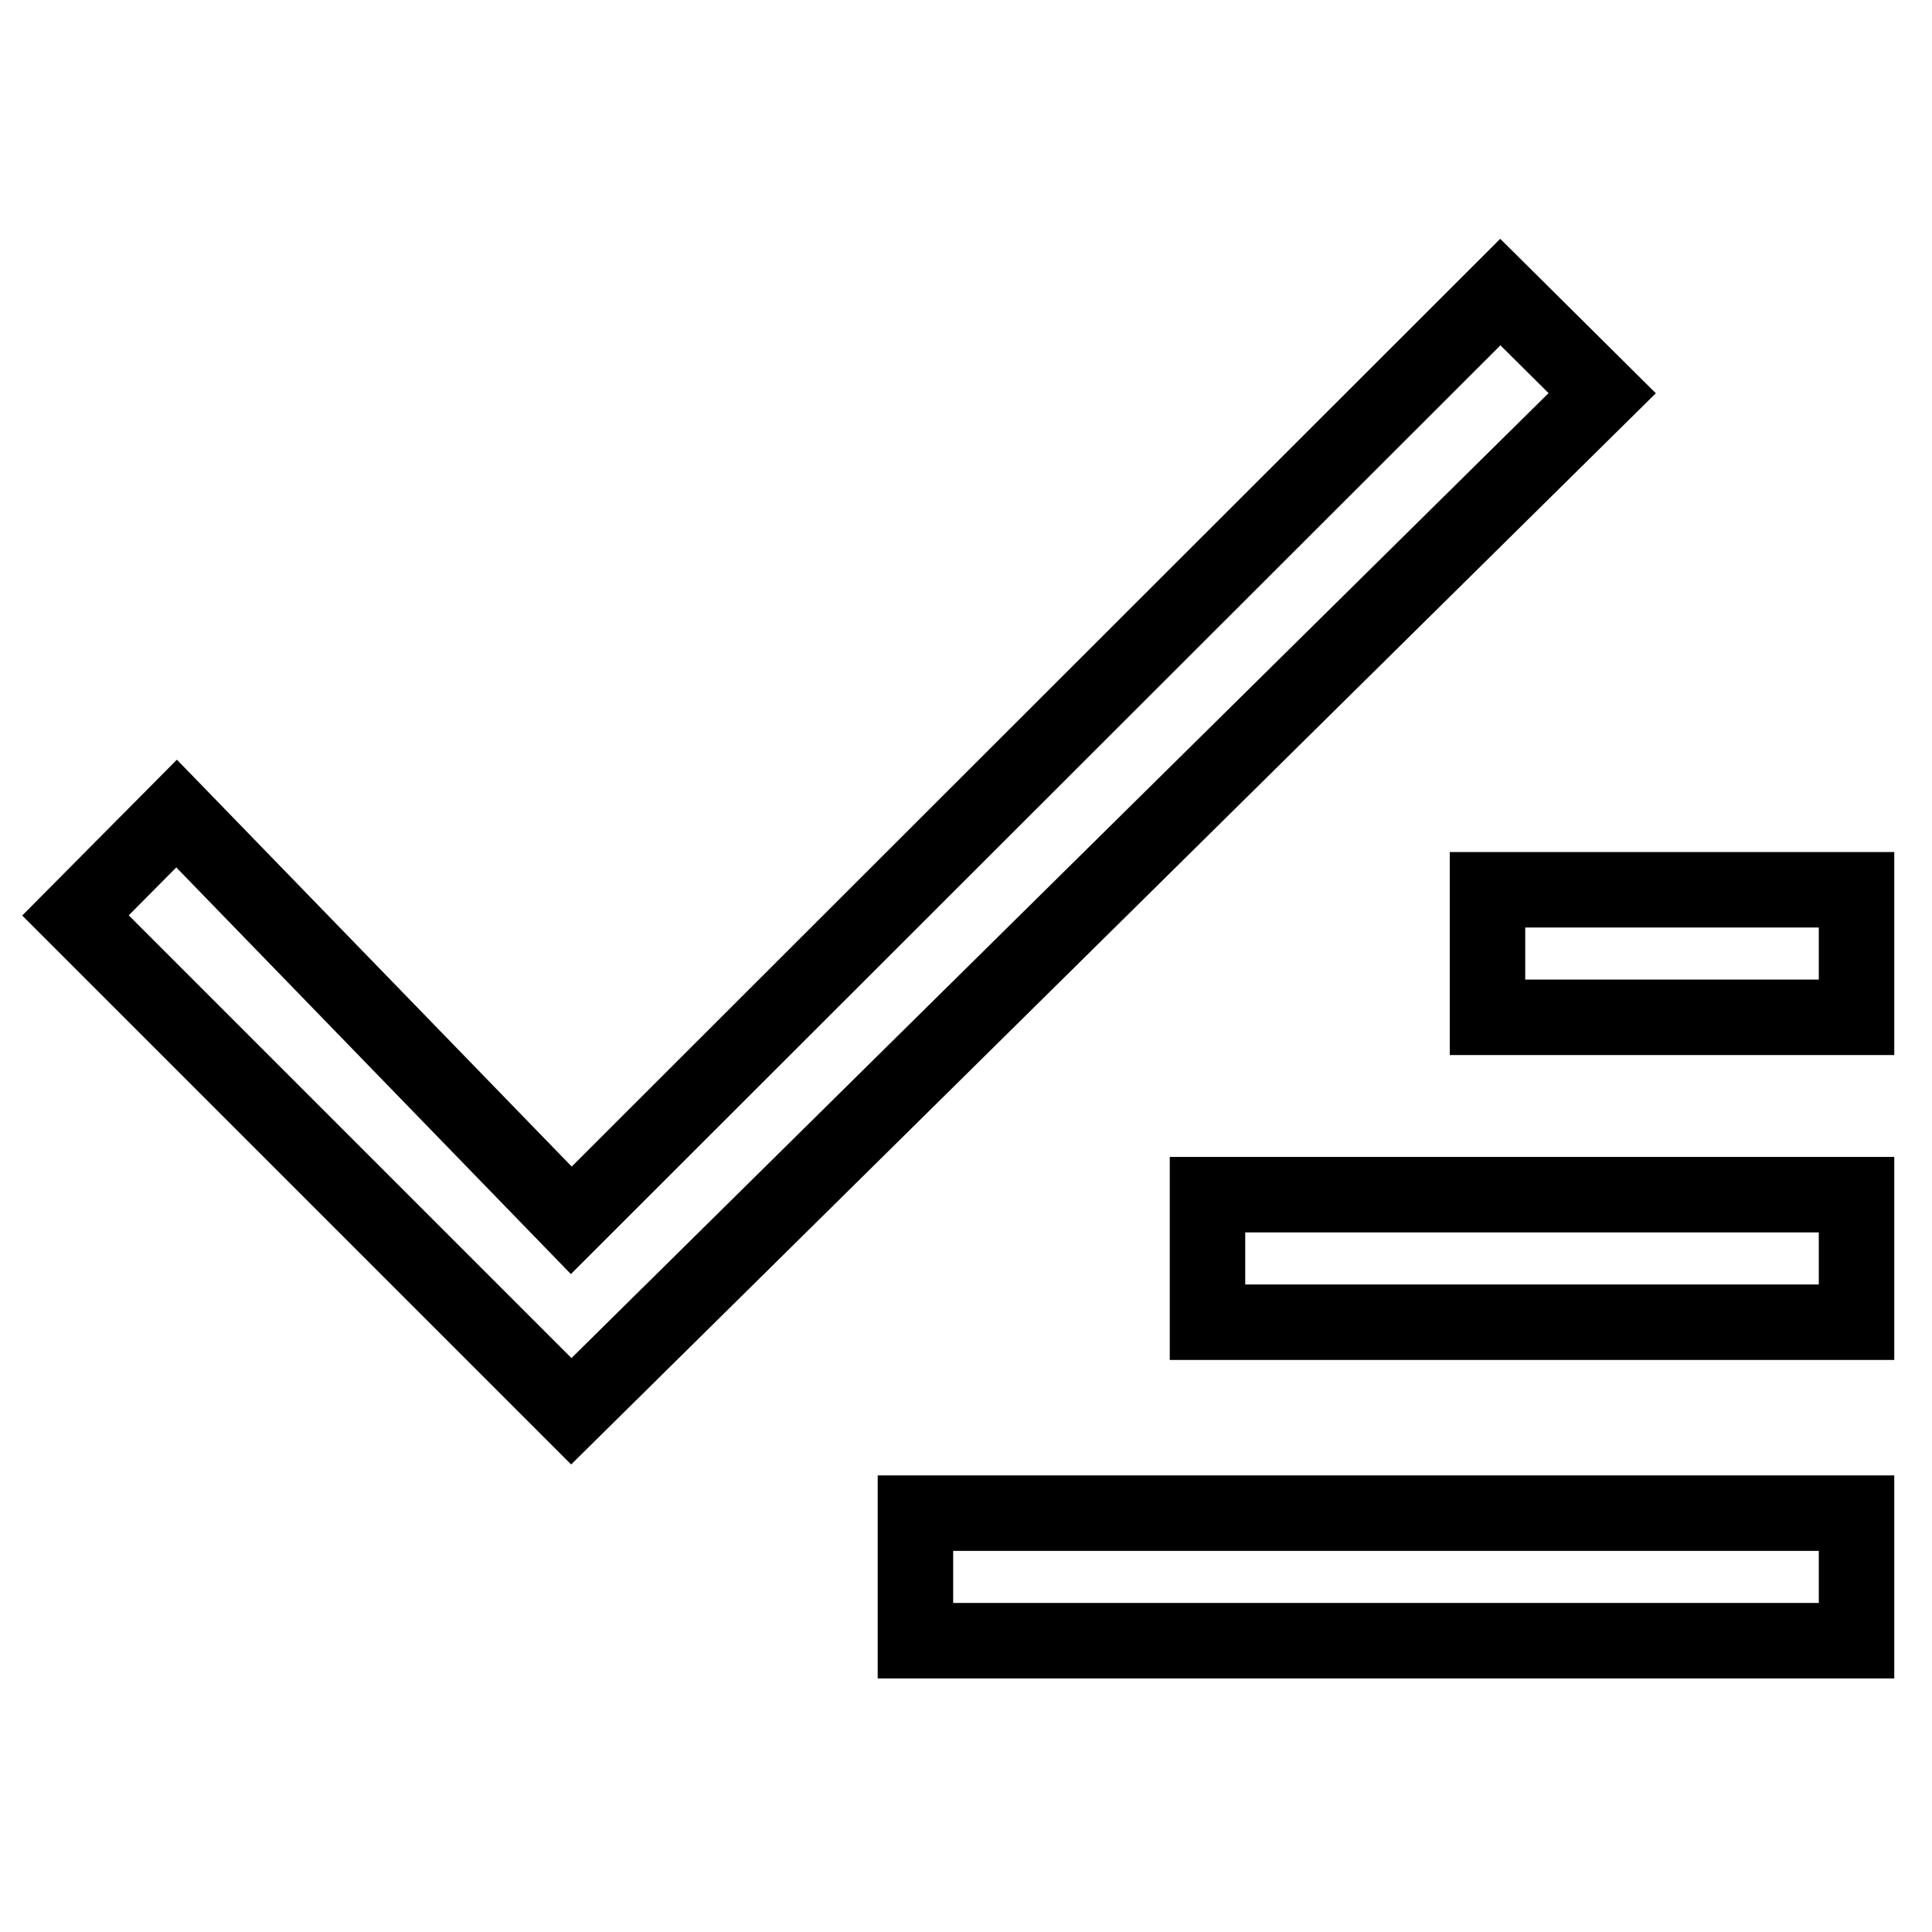
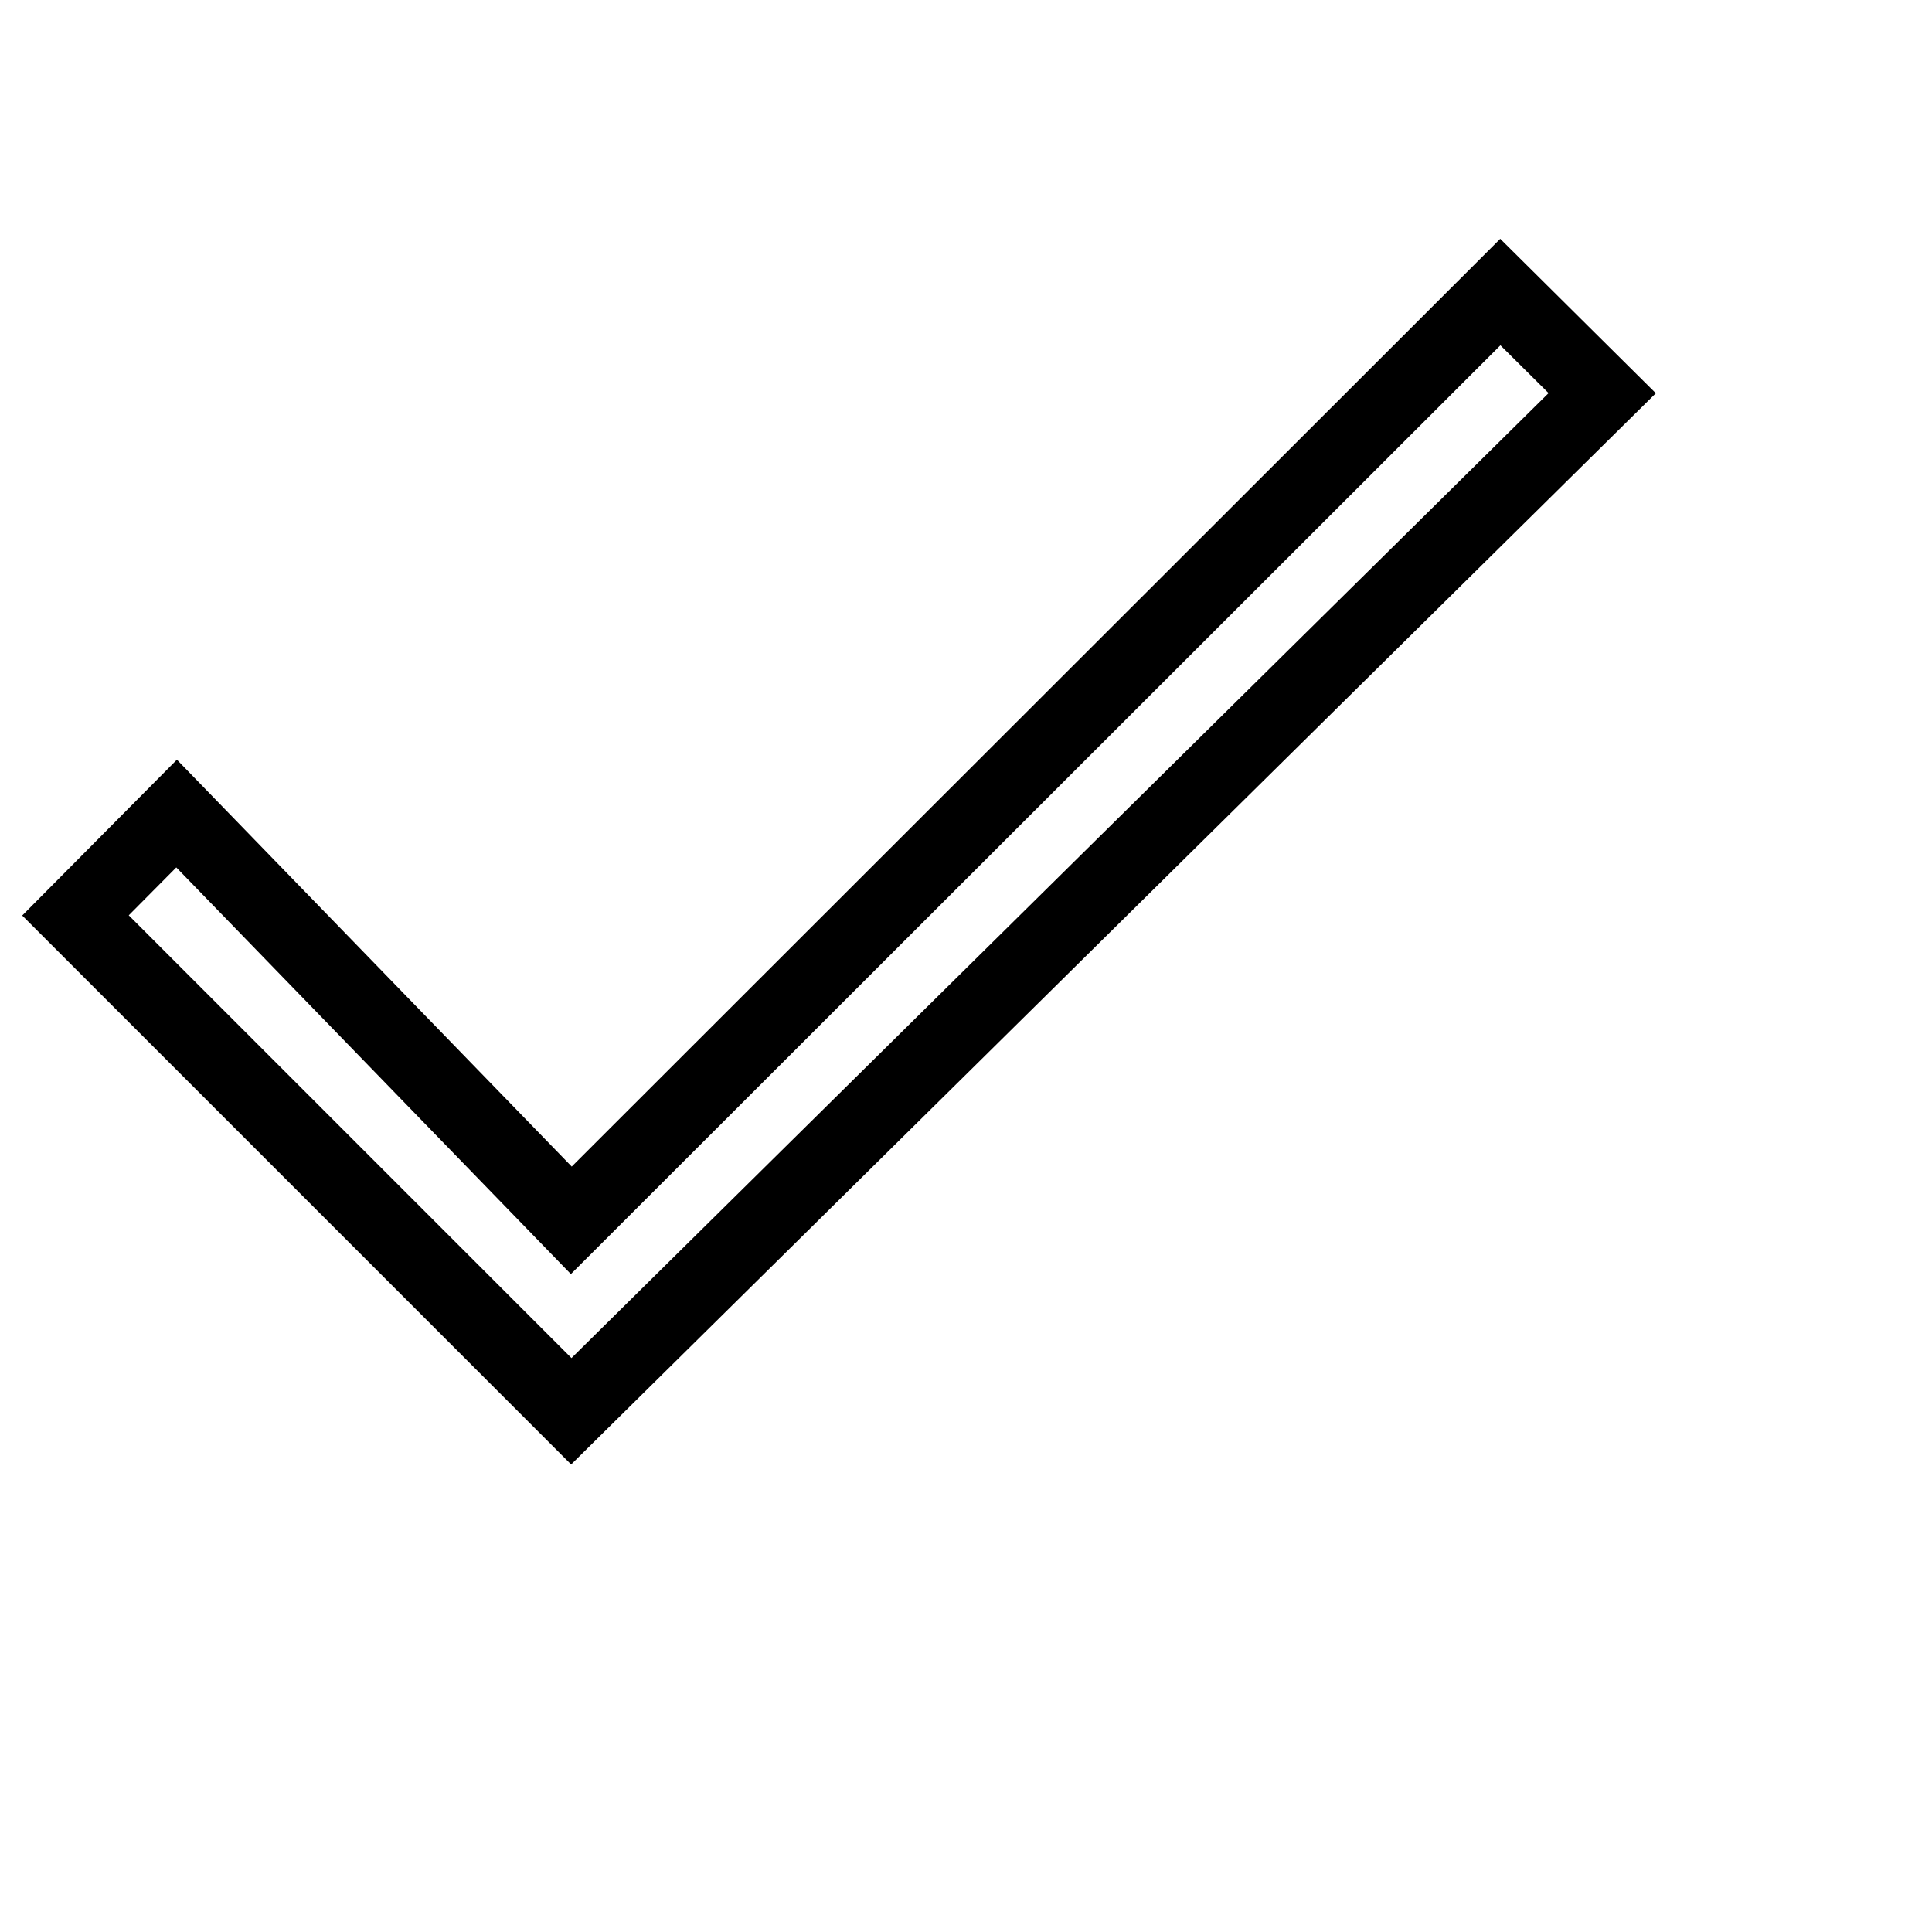
<svg xmlns="http://www.w3.org/2000/svg" version="1.1" x="0px" y="0px" viewBox="0 0 256 256" enable-background="new 0 0 256 256" xml:space="preserve">
  <g>
-     <path stroke-width="10" fill-opacity="0" stroke="#000000" d="M121.3,200.5H246v16.9H121.3V200.5z M160,158.3h86v16.9h-86V158.3z M197.1,117.9H246v16.9h-48.9V117.9z" />
    <path stroke-width="10" fill-opacity="0" stroke="#000000" d="M198.8,38.7L75.7,161.7l-52.3-53.9L10,121.3L75.7,187L212.3,52.1L198.8,38.7z" />
  </g>
</svg>